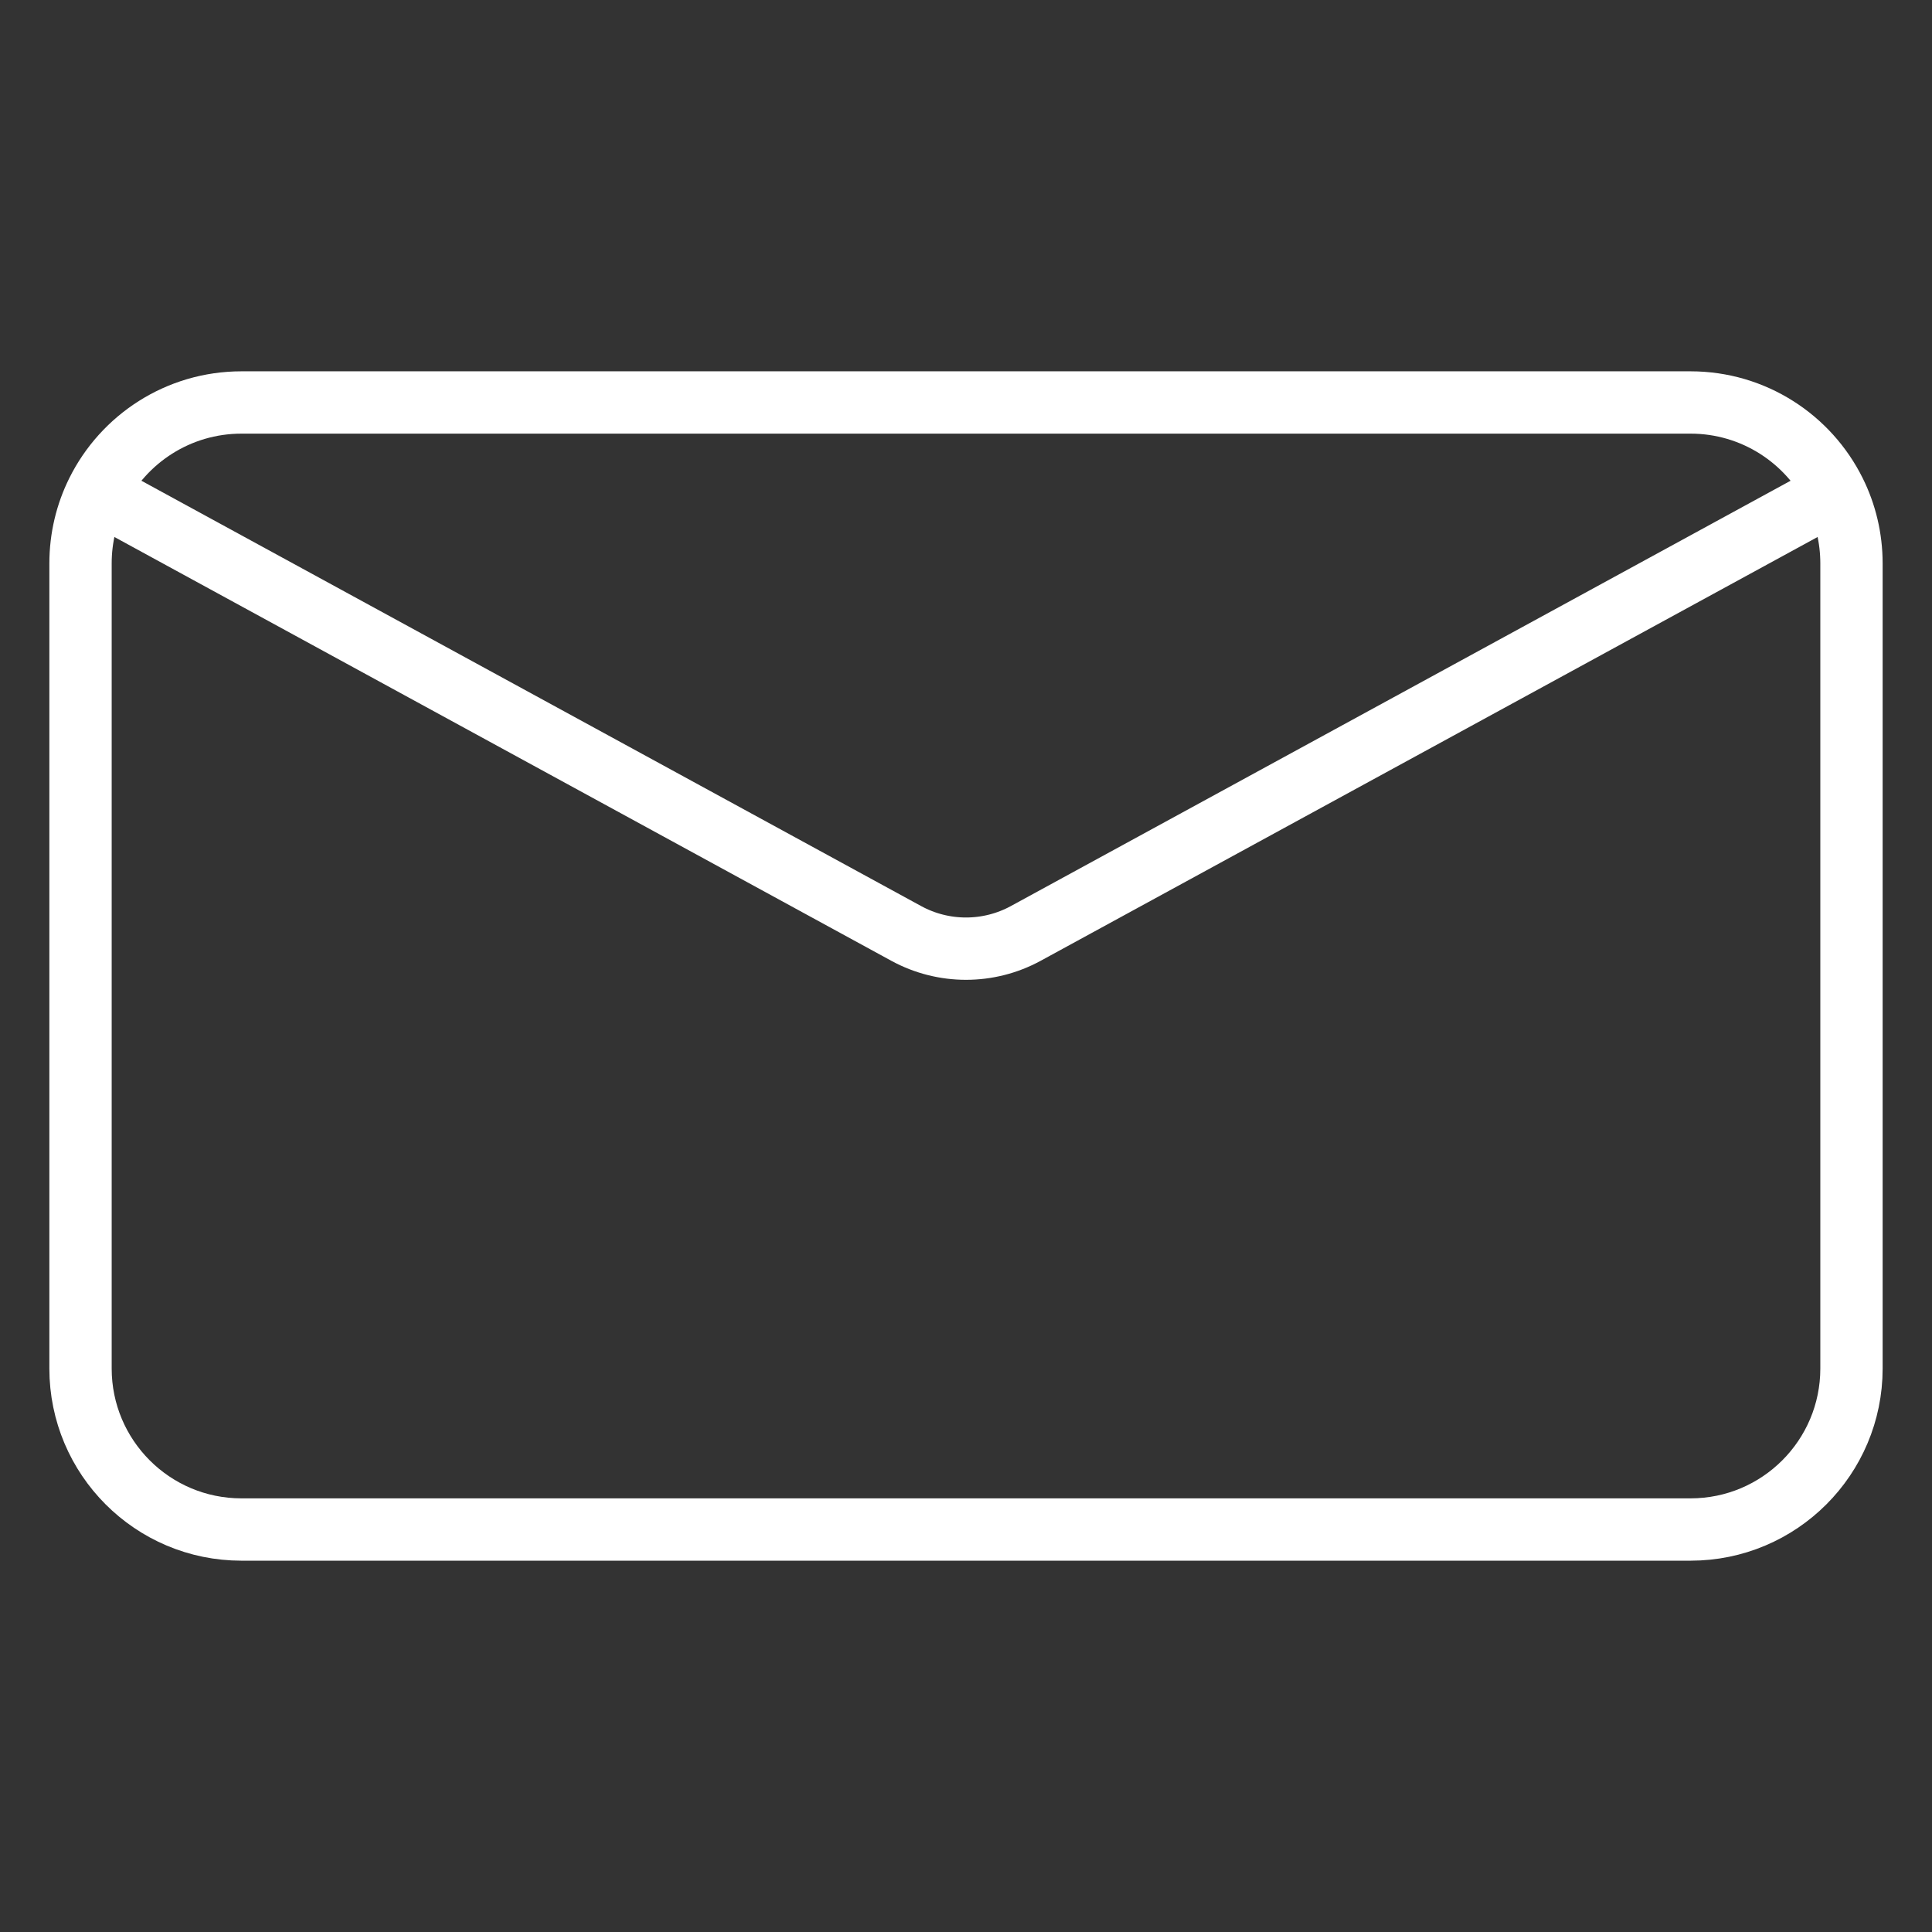
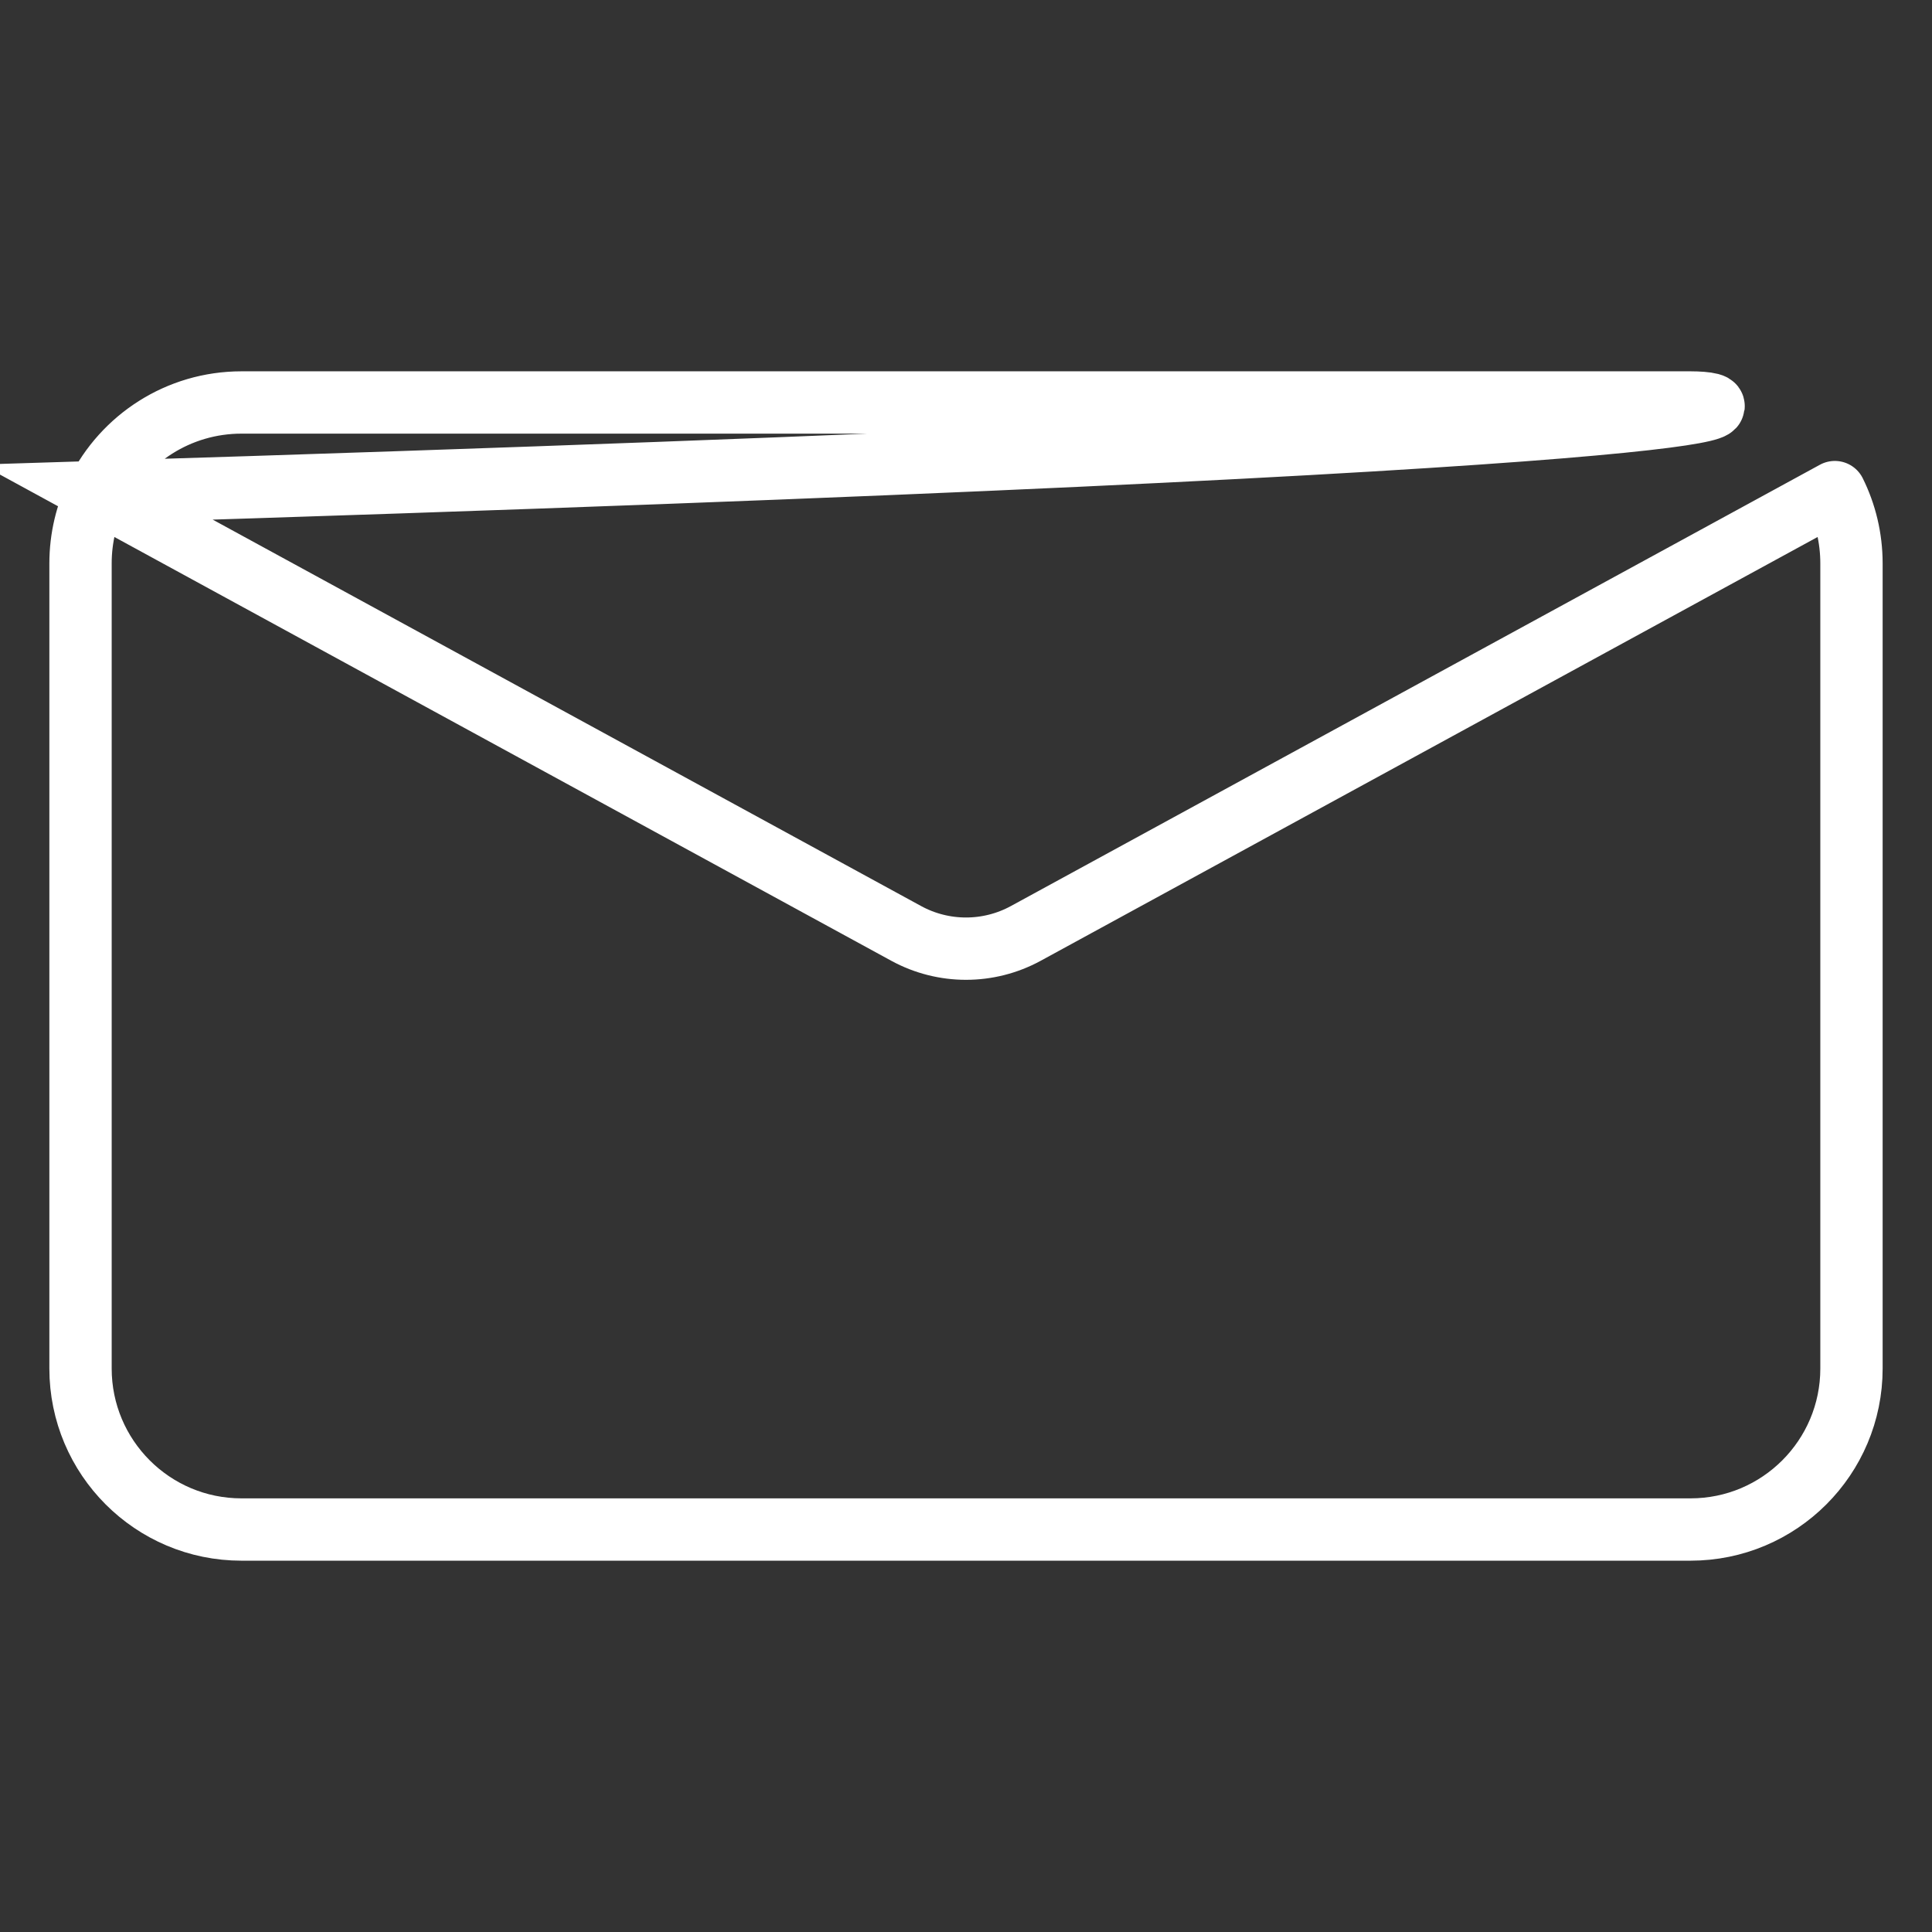
<svg xmlns="http://www.w3.org/2000/svg" width="31" height="31" viewBox="0 0 31 31" fill="none">
  <rect x="0" y="0" width="31" height="31" fill="#333333" stroke="none" />
-   <path d="M29.441 7.896L16.458 14.978C15.861 15.303 15.139 15.303 14.542 14.978L1.559 7.896M29.441 7.896C29.019 7.044 28.14 6.458 27.125 6.458H3.875C2.86 6.458 1.981 7.044 1.559 7.896M29.441 7.896C29.612 8.241 29.708 8.63 29.708 9.042V21.958C29.708 23.385 28.552 24.542 27.125 24.542H3.875C2.448 24.542 1.292 23.385 1.292 21.958V9.042C1.292 8.63 1.388 8.241 1.559 7.896" stroke="white" stroke-linecap="round" />
+   <path d="M29.441 7.896L16.458 14.978C15.861 15.303 15.139 15.303 14.542 14.978L1.559 7.896C29.019 7.044 28.14 6.458 27.125 6.458H3.875C2.86 6.458 1.981 7.044 1.559 7.896M29.441 7.896C29.612 8.241 29.708 8.63 29.708 9.042V21.958C29.708 23.385 28.552 24.542 27.125 24.542H3.875C2.448 24.542 1.292 23.385 1.292 21.958V9.042C1.292 8.63 1.388 8.241 1.559 7.896" stroke="white" stroke-linecap="round" />
</svg>